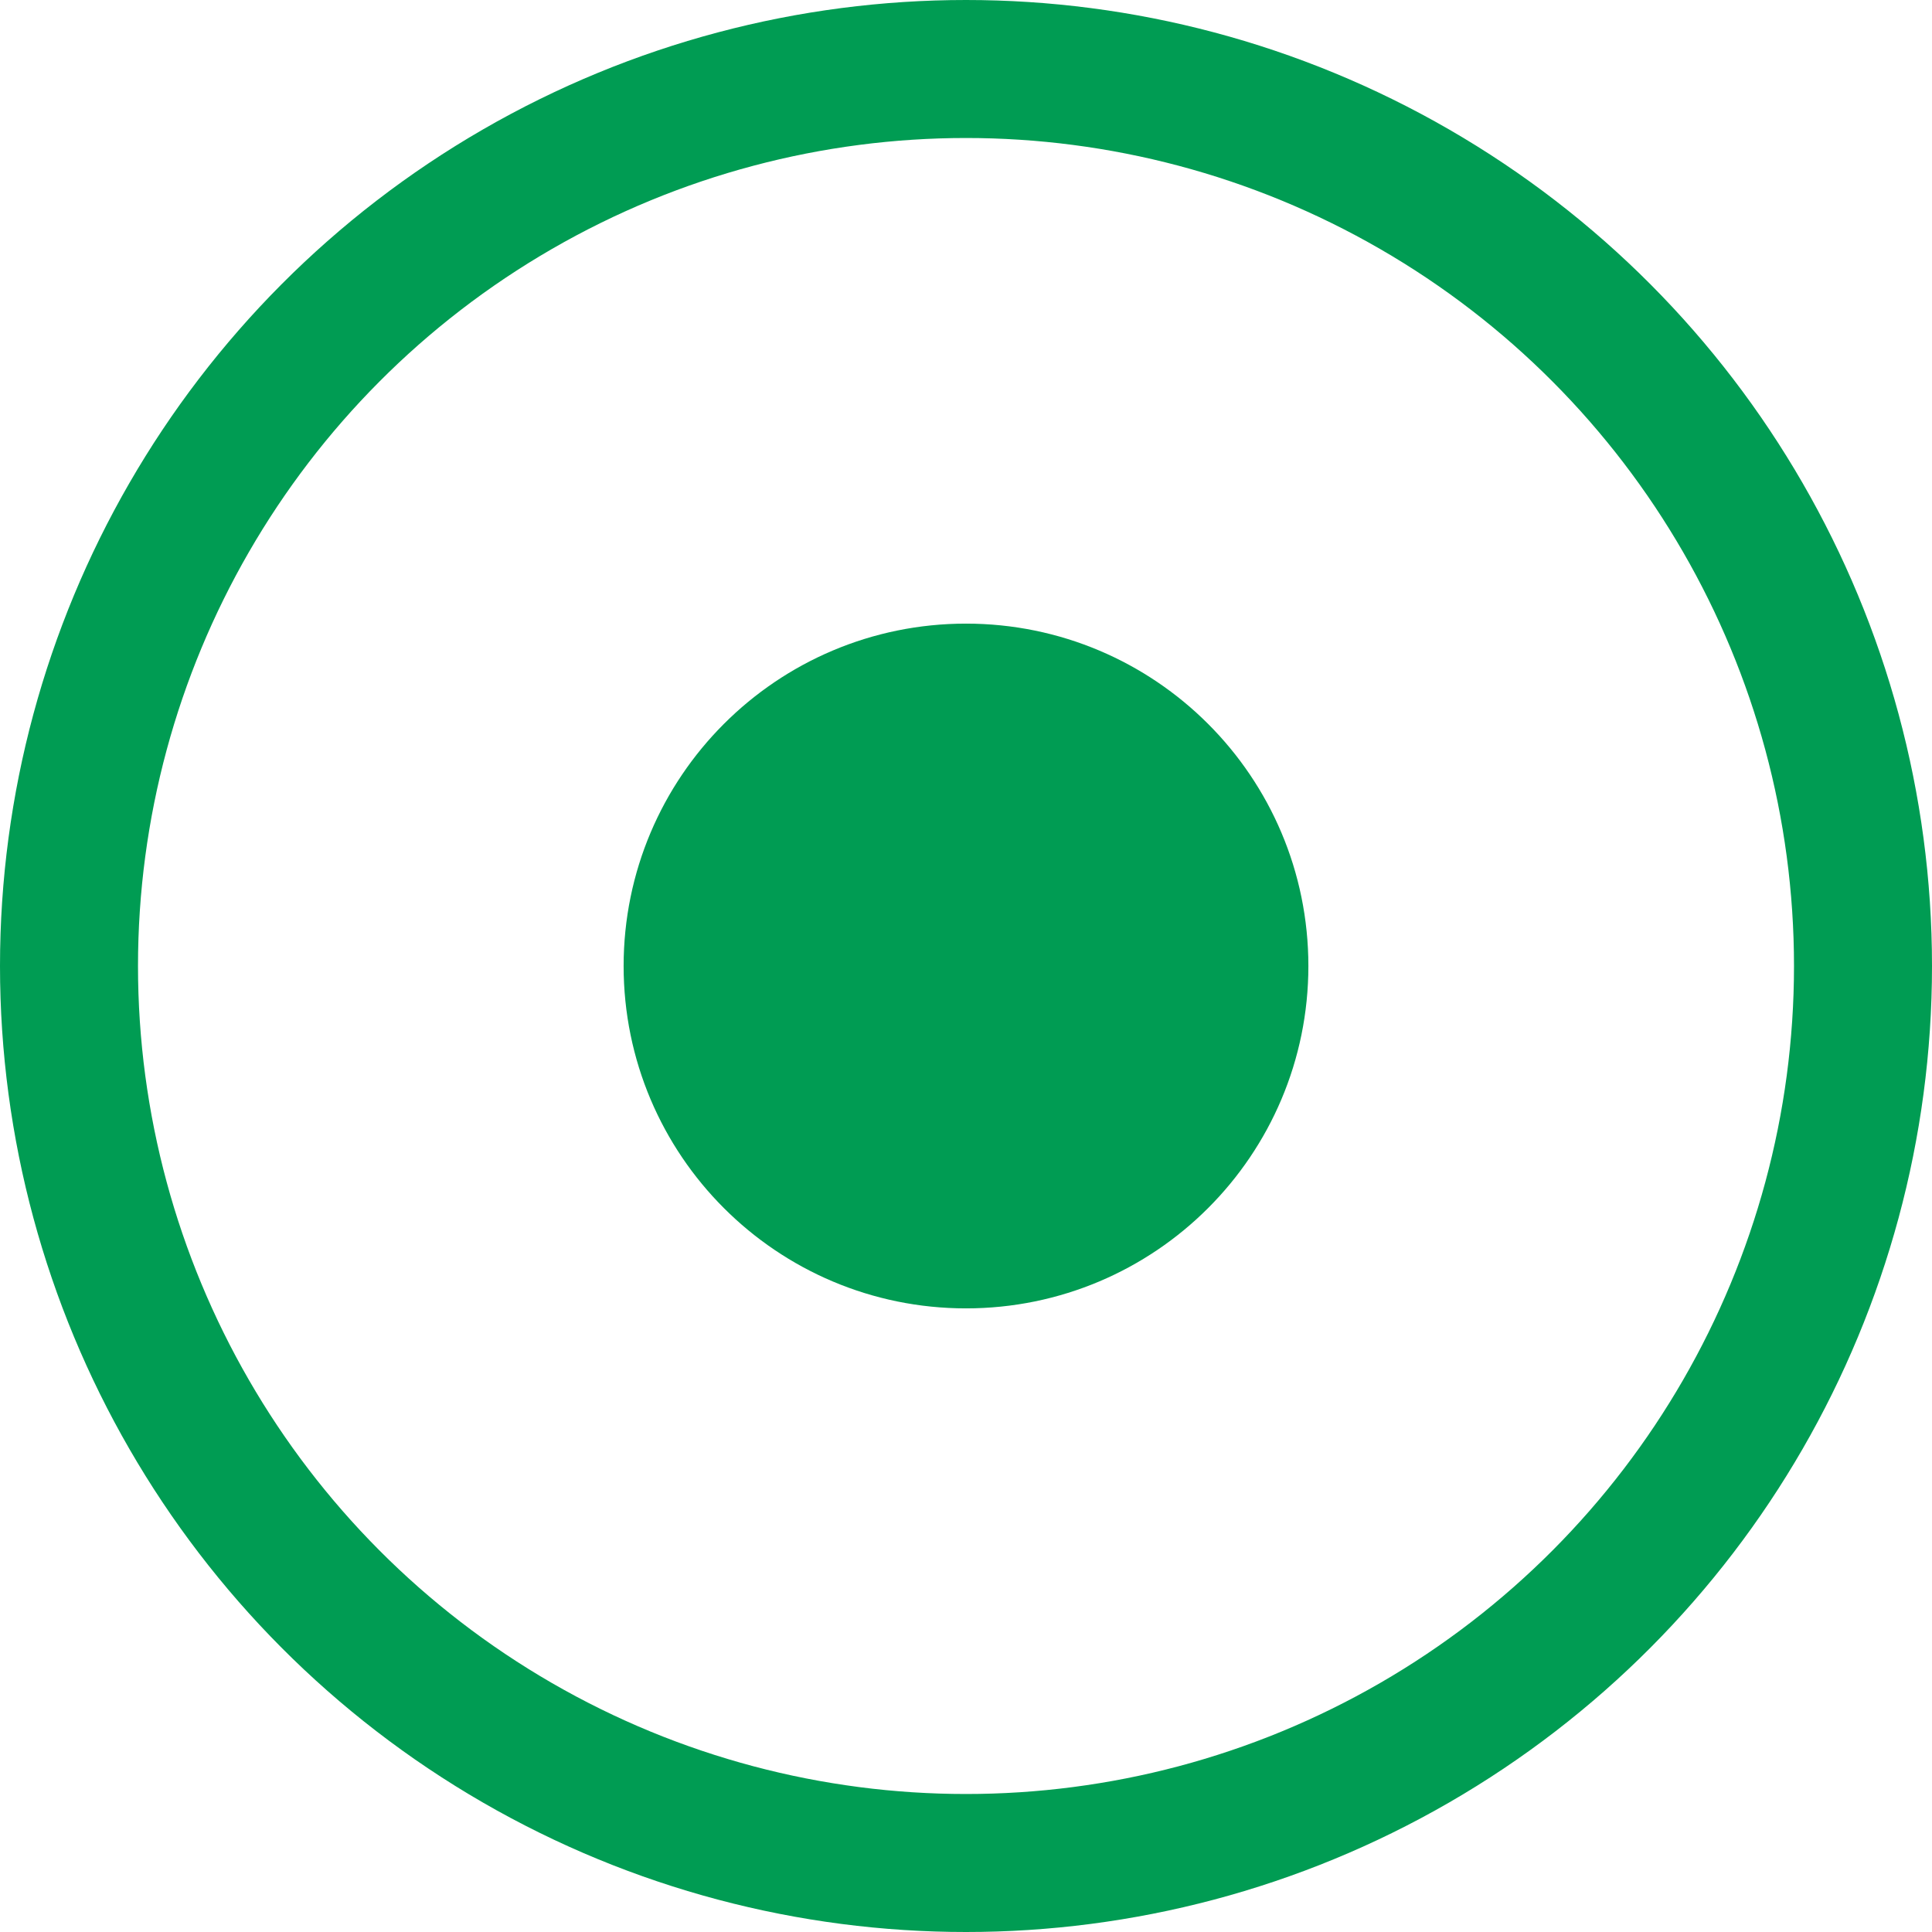
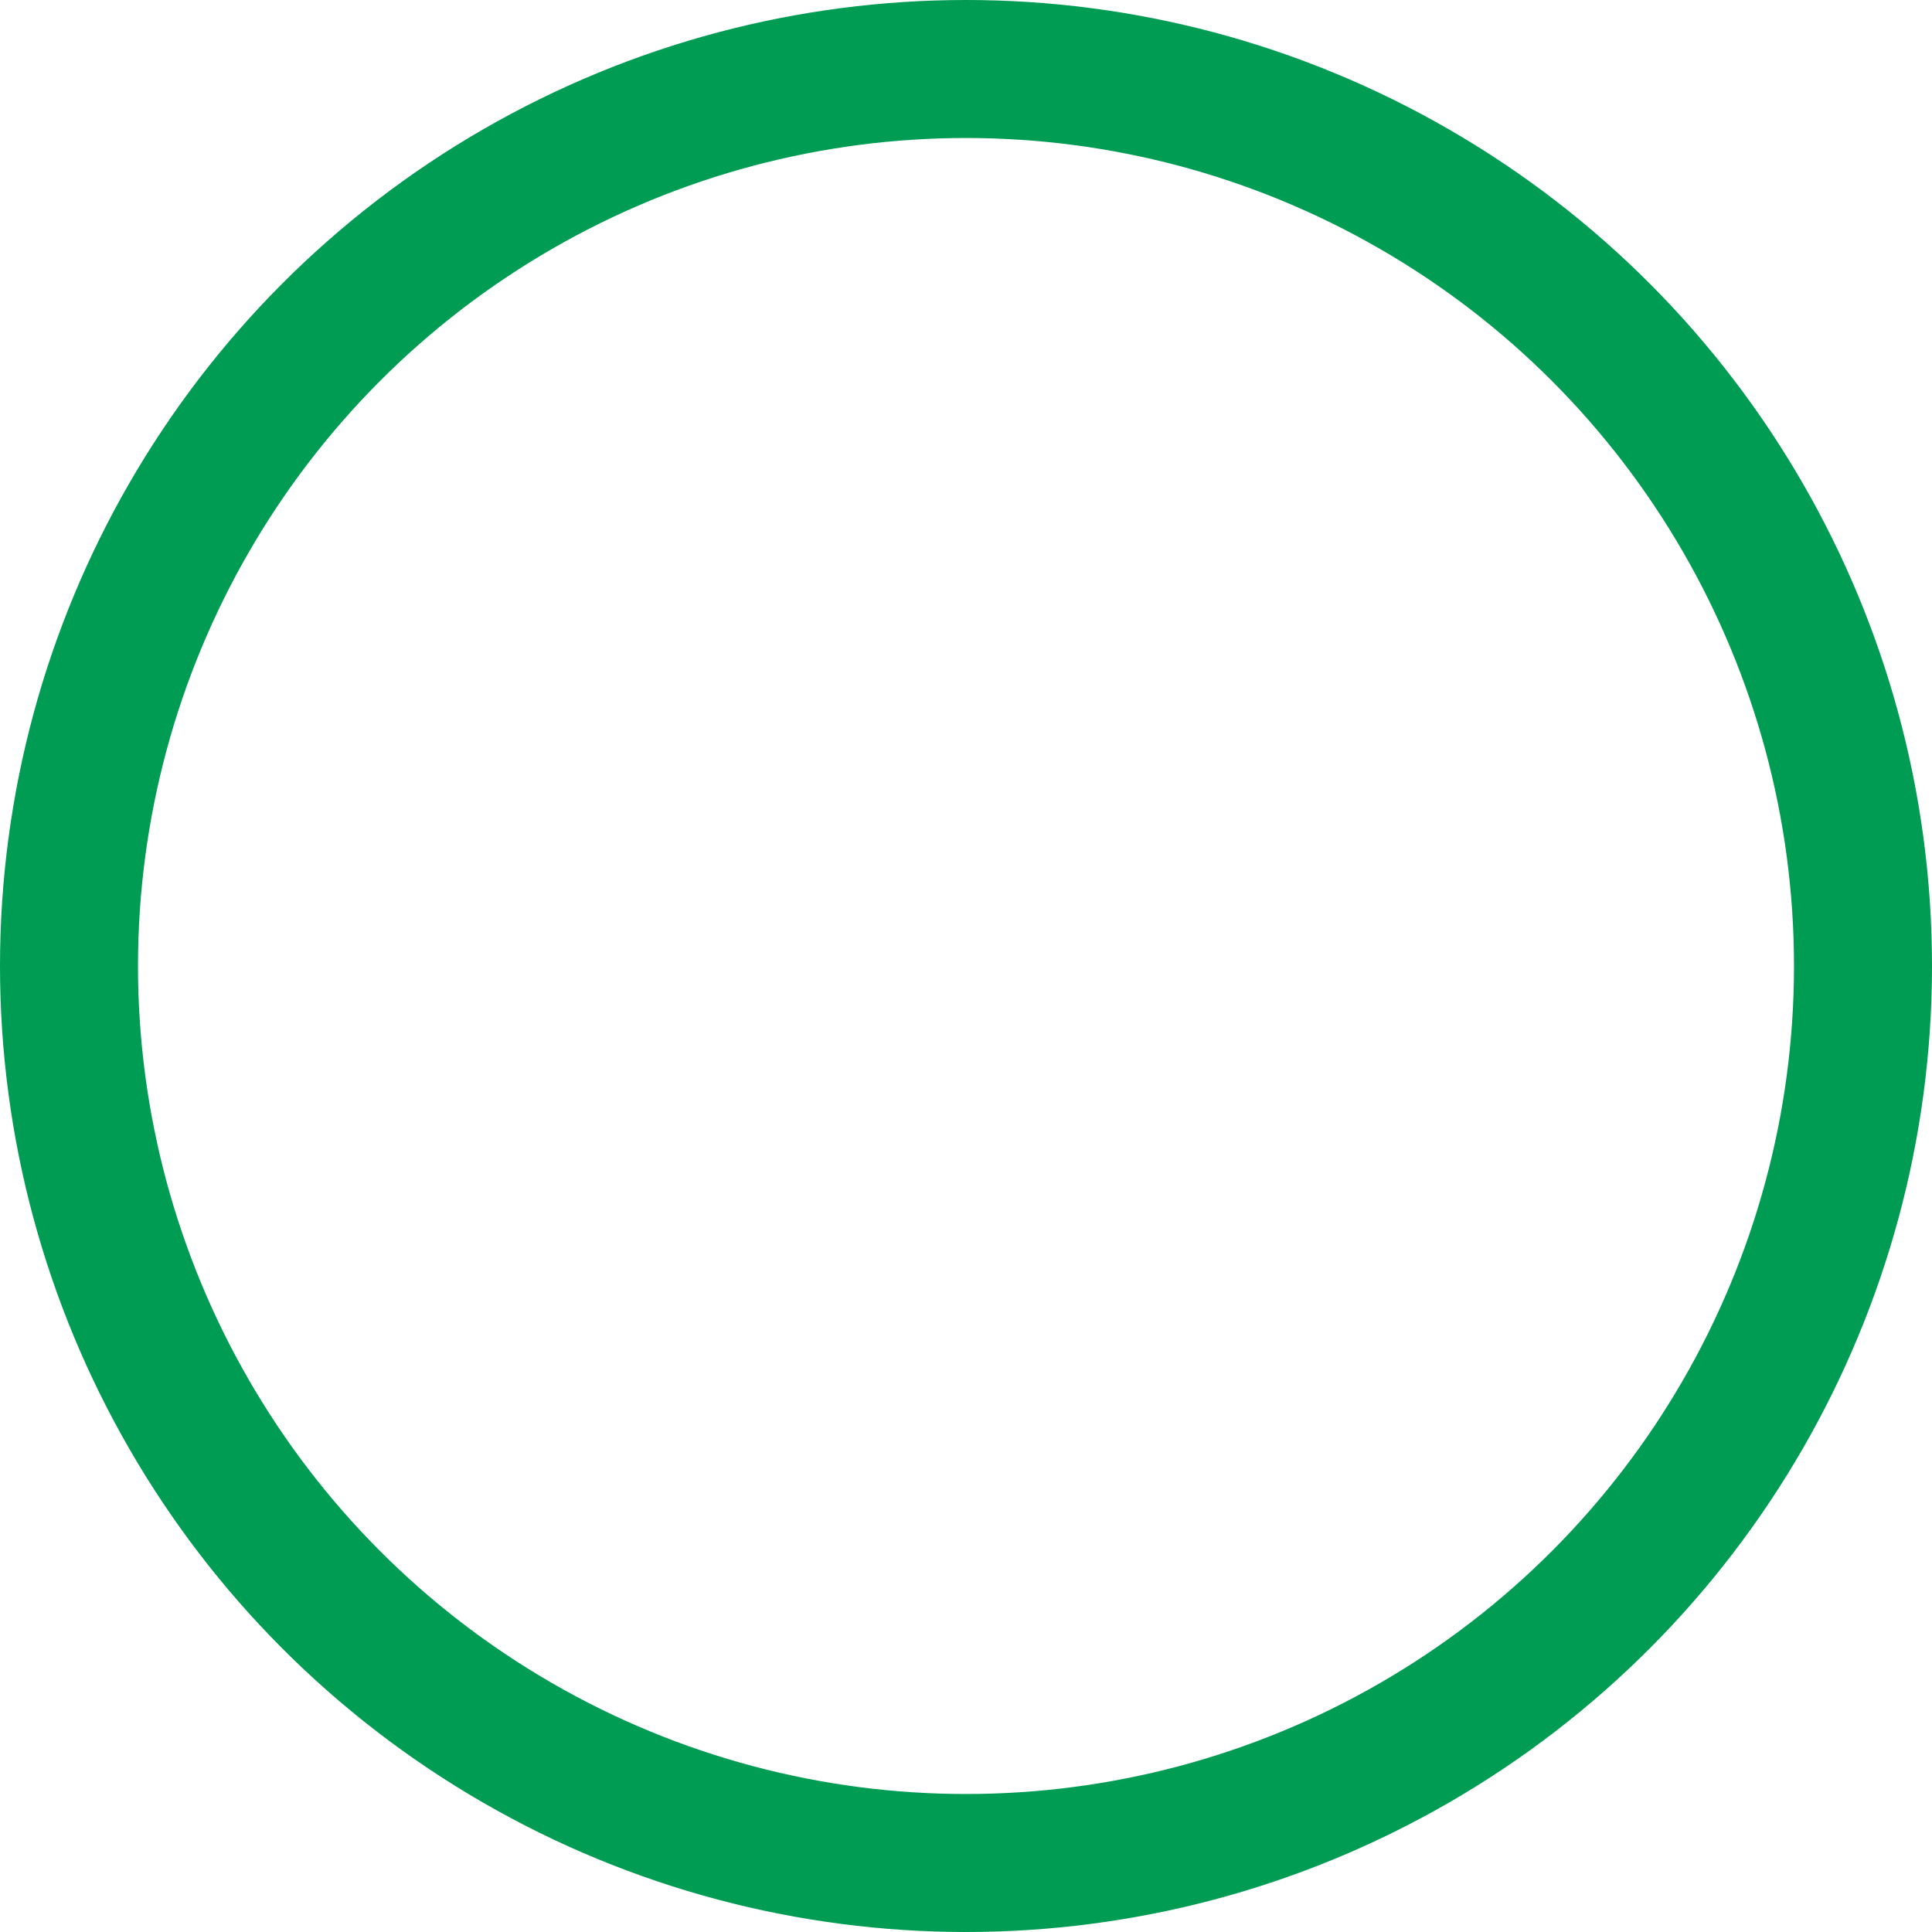
<svg xmlns="http://www.w3.org/2000/svg" width="14" height="14" viewBox="0 0 14 14" fill="none">
  <g id="Group 93281">
    <circle id="Ellipse 3" cx="7" cy="7" r="6.5" stroke="#009C53" />
-     <circle id="Ellipse 4" cx="7" cy="7" r="1.981" fill="#009C53" stroke="#009C53" />
  </g>
</svg>